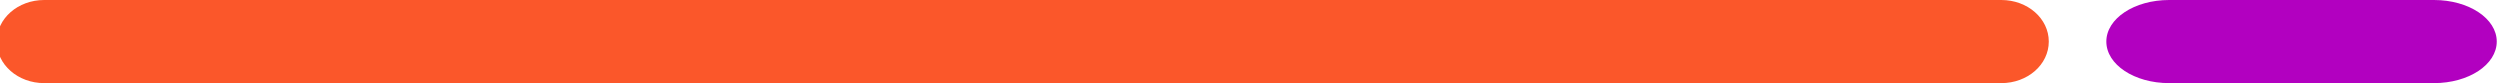
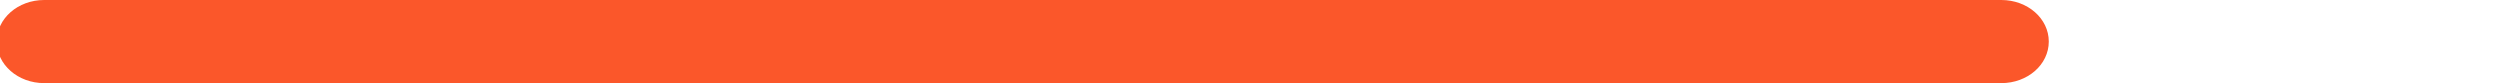
<svg xmlns="http://www.w3.org/2000/svg" width="391" height="13" viewBox="0 0 391 13" fill="none">
  <g clip-path="url(#clip0_2312_992)">
    <path d="M313.007 0H6.914C2.799 0 -0.509 2.897 -0.509 6.5C-0.509 10.103 2.799 13 6.914 13H313.007C317.122 13 320.43 10.103 320.43 6.5C320.43 2.897 317.122 0 313.007 0Z" fill="#FB572A" />
-     <path d="M380.67 0H339.252C333.807 0 329.431 2.897 329.431 6.5C329.431 10.103 333.807 13 339.252 13H380.67C386.115 13 390.491 10.103 390.491 6.5C390.491 2.897 386.115 0 380.67 0Z" fill="#B200C0" />
  </g>
  <defs>
    <clipPath id="clip0_2312_992">
      <rect width="391" height="13" fill="white" transform="translate(-0.509)" />
    </clipPath>
  </defs>
</svg>